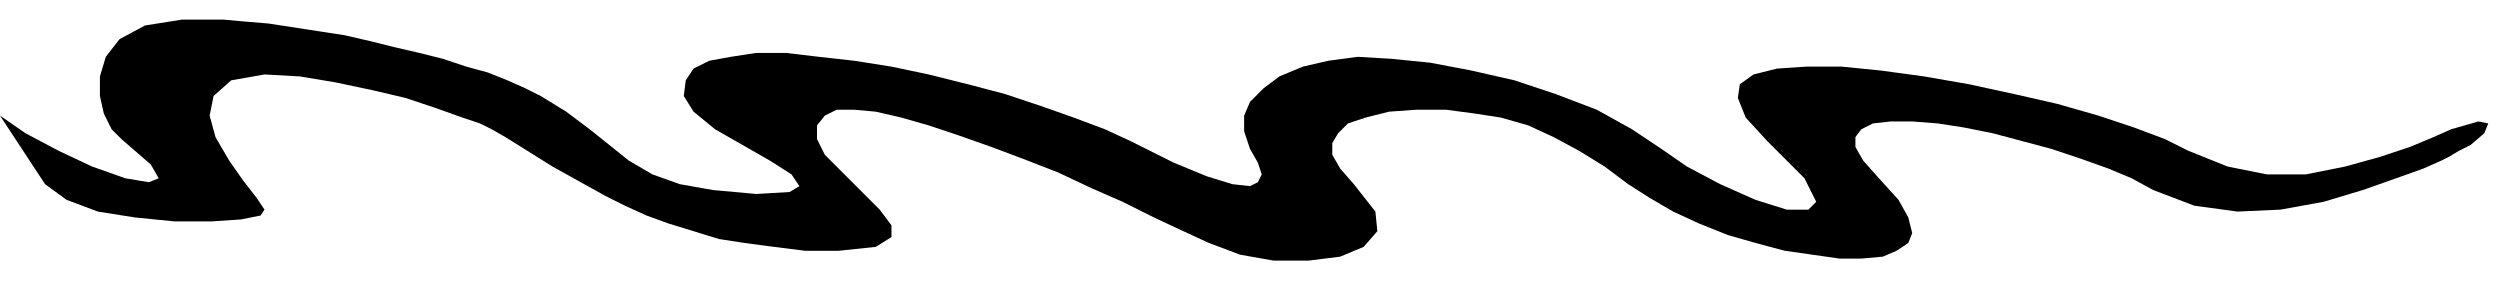
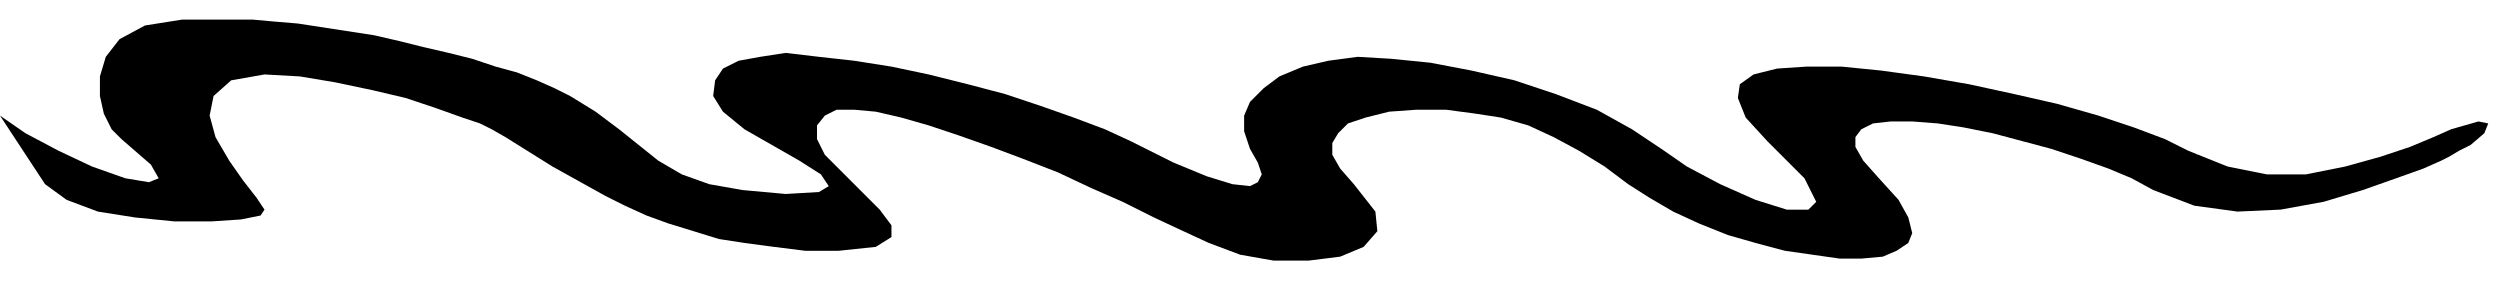
<svg xmlns="http://www.w3.org/2000/svg" width="1.276in" height="14.88" fill-rule="evenodd" stroke-linecap="round" preserveAspectRatio="none" viewBox="0 0 1276 155">
  <style>.brush0{fill:#fff}.pen0{stroke:#000;stroke-width:1;stroke-linejoin:round}.brush1{fill:none}</style>
-   <path d="m1251 66-9 4-12 5-15 5-18 5-20 4h-20l-20-4-20-8-12-6-16-6-18-6-21-6-22-5-23-5-23-4-22-3-20-2h-18l-15 1-12 3-7 5-1 7 4 10 11 12 19 19 6 12-4 4h-11l-16-5-18-8-17-9-13-9-15-10-18-10-21-8-21-7-22-5-21-4-20-2-17-1-15 2-13 3-12 5-8 6-7 7-3 7v8l3 9 4 7 2 6-2 4-4 2-9-1-13-4-17-7-22-11-13-6-16-6-17-6-18-6-19-5-20-5-19-4-19-3-18-2-17-2h-15l-13 2-11 2-8 4-4 6-1 8 5 8 11 9 14 8 14 8 11 7 4 6-5 3-17 1-22-2-17-3-14-5-12-7-10-8-10-8-12-9-13-8-8-4-9-4-10-4-11-3-12-4-12-3-13-3-12-3-13-3-13-2-13-2-13-2-12-1-11-1H93l-19 3-13 7-7 9-3 10v10l2 9 4 8 5 5 15 13 4 7-5 2-12-2-17-6-17-8-17-9-13-9 23 35 11 8 16 6 19 3 20 2h19l15-1 10-2 2-3-4-6-7-9-7-10-7-12-3-11 2-10 9-8 17-3 18 1 18 3 19 4 17 4 15 5 14 5 9 3 6 3 7 4 8 5 8 5 8 5 9 5 9 5 9 5 10 5 11 5 11 4 13 4 13 4 13 2 15 2 16 2h17l19-2 8-5v-6l-6-8-9-9-10-10-9-9-4-8v-7l4-5 6-3h9l11 1 13 3 14 4 15 5 17 6 16 6 18 7 17 8 16 7 16 8 15 7 13 6 16 6 17 3h18l16-2 12-5 7-8-1-10-11-14-7-8-4-7v-6l3-5 5-5 9-3 12-3 14-1h15l15 2 13 2 14 4 13 6 13 7 13 8 12 9 11 7 12 7 13 6 15 6 14 4 15 4 14 2 14 2h11l11-1 7-3 6-4 2-5-2-8-5-9-10-11-8-9-4-7v-5l3-4 6-3 9-1h11l13 1 13 2 15 3 15 4 15 4 15 5 14 5 12 5 11 6 21 8 22 3 22-1 22-4 20-6 17-6 14-5 9-4 4-2 5-3 4-2 2-1 7-6 2-5-5-1-14 4z" style="fill:#000;stroke:none" />
+   <path d="m1251 66-9 4-12 5-15 5-18 5-20 4h-20l-20-4-20-8-12-6-16-6-18-6-21-6-22-5-23-5-23-4-22-3-20-2h-18l-15 1-12 3-7 5-1 7 4 10 11 12 19 19 6 12-4 4h-11l-16-5-18-8-17-9-13-9-15-10-18-10-21-8-21-7-22-5-21-4-20-2-17-1-15 2-13 3-12 5-8 6-7 7-3 7v8l3 9 4 7 2 6-2 4-4 2-9-1-13-4-17-7-22-11-13-6-16-6-17-6-18-6-19-5-20-5-19-4-19-3-18-2-17-2l-13 2-11 2-8 4-4 6-1 8 5 8 11 9 14 8 14 8 11 7 4 6-5 3-17 1-22-2-17-3-14-5-12-7-10-8-10-8-12-9-13-8-8-4-9-4-10-4-11-3-12-4-12-3-13-3-12-3-13-3-13-2-13-2-13-2-12-1-11-1H93l-19 3-13 7-7 9-3 10v10l2 9 4 8 5 5 15 13 4 7-5 2-12-2-17-6-17-8-17-9-13-9 23 35 11 8 16 6 19 3 20 2h19l15-1 10-2 2-3-4-6-7-9-7-10-7-12-3-11 2-10 9-8 17-3 18 1 18 3 19 4 17 4 15 5 14 5 9 3 6 3 7 4 8 5 8 5 8 5 9 5 9 5 9 5 10 5 11 5 11 4 13 4 13 4 13 2 15 2 16 2h17l19-2 8-5v-6l-6-8-9-9-10-10-9-9-4-8v-7l4-5 6-3h9l11 1 13 3 14 4 15 5 17 6 16 6 18 7 17 8 16 7 16 8 15 7 13 6 16 6 17 3h18l16-2 12-5 7-8-1-10-11-14-7-8-4-7v-6l3-5 5-5 9-3 12-3 14-1h15l15 2 13 2 14 4 13 6 13 7 13 8 12 9 11 7 12 7 13 6 15 6 14 4 15 4 14 2 14 2h11l11-1 7-3 6-4 2-5-2-8-5-9-10-11-8-9-4-7v-5l3-4 6-3 9-1h11l13 1 13 2 15 3 15 4 15 4 15 5 14 5 12 5 11 6 21 8 22 3 22-1 22-4 20-6 17-6 14-5 9-4 4-2 5-3 4-2 2-1 7-6 2-5-5-1-14 4z" style="fill:#000;stroke:none" />
</svg>